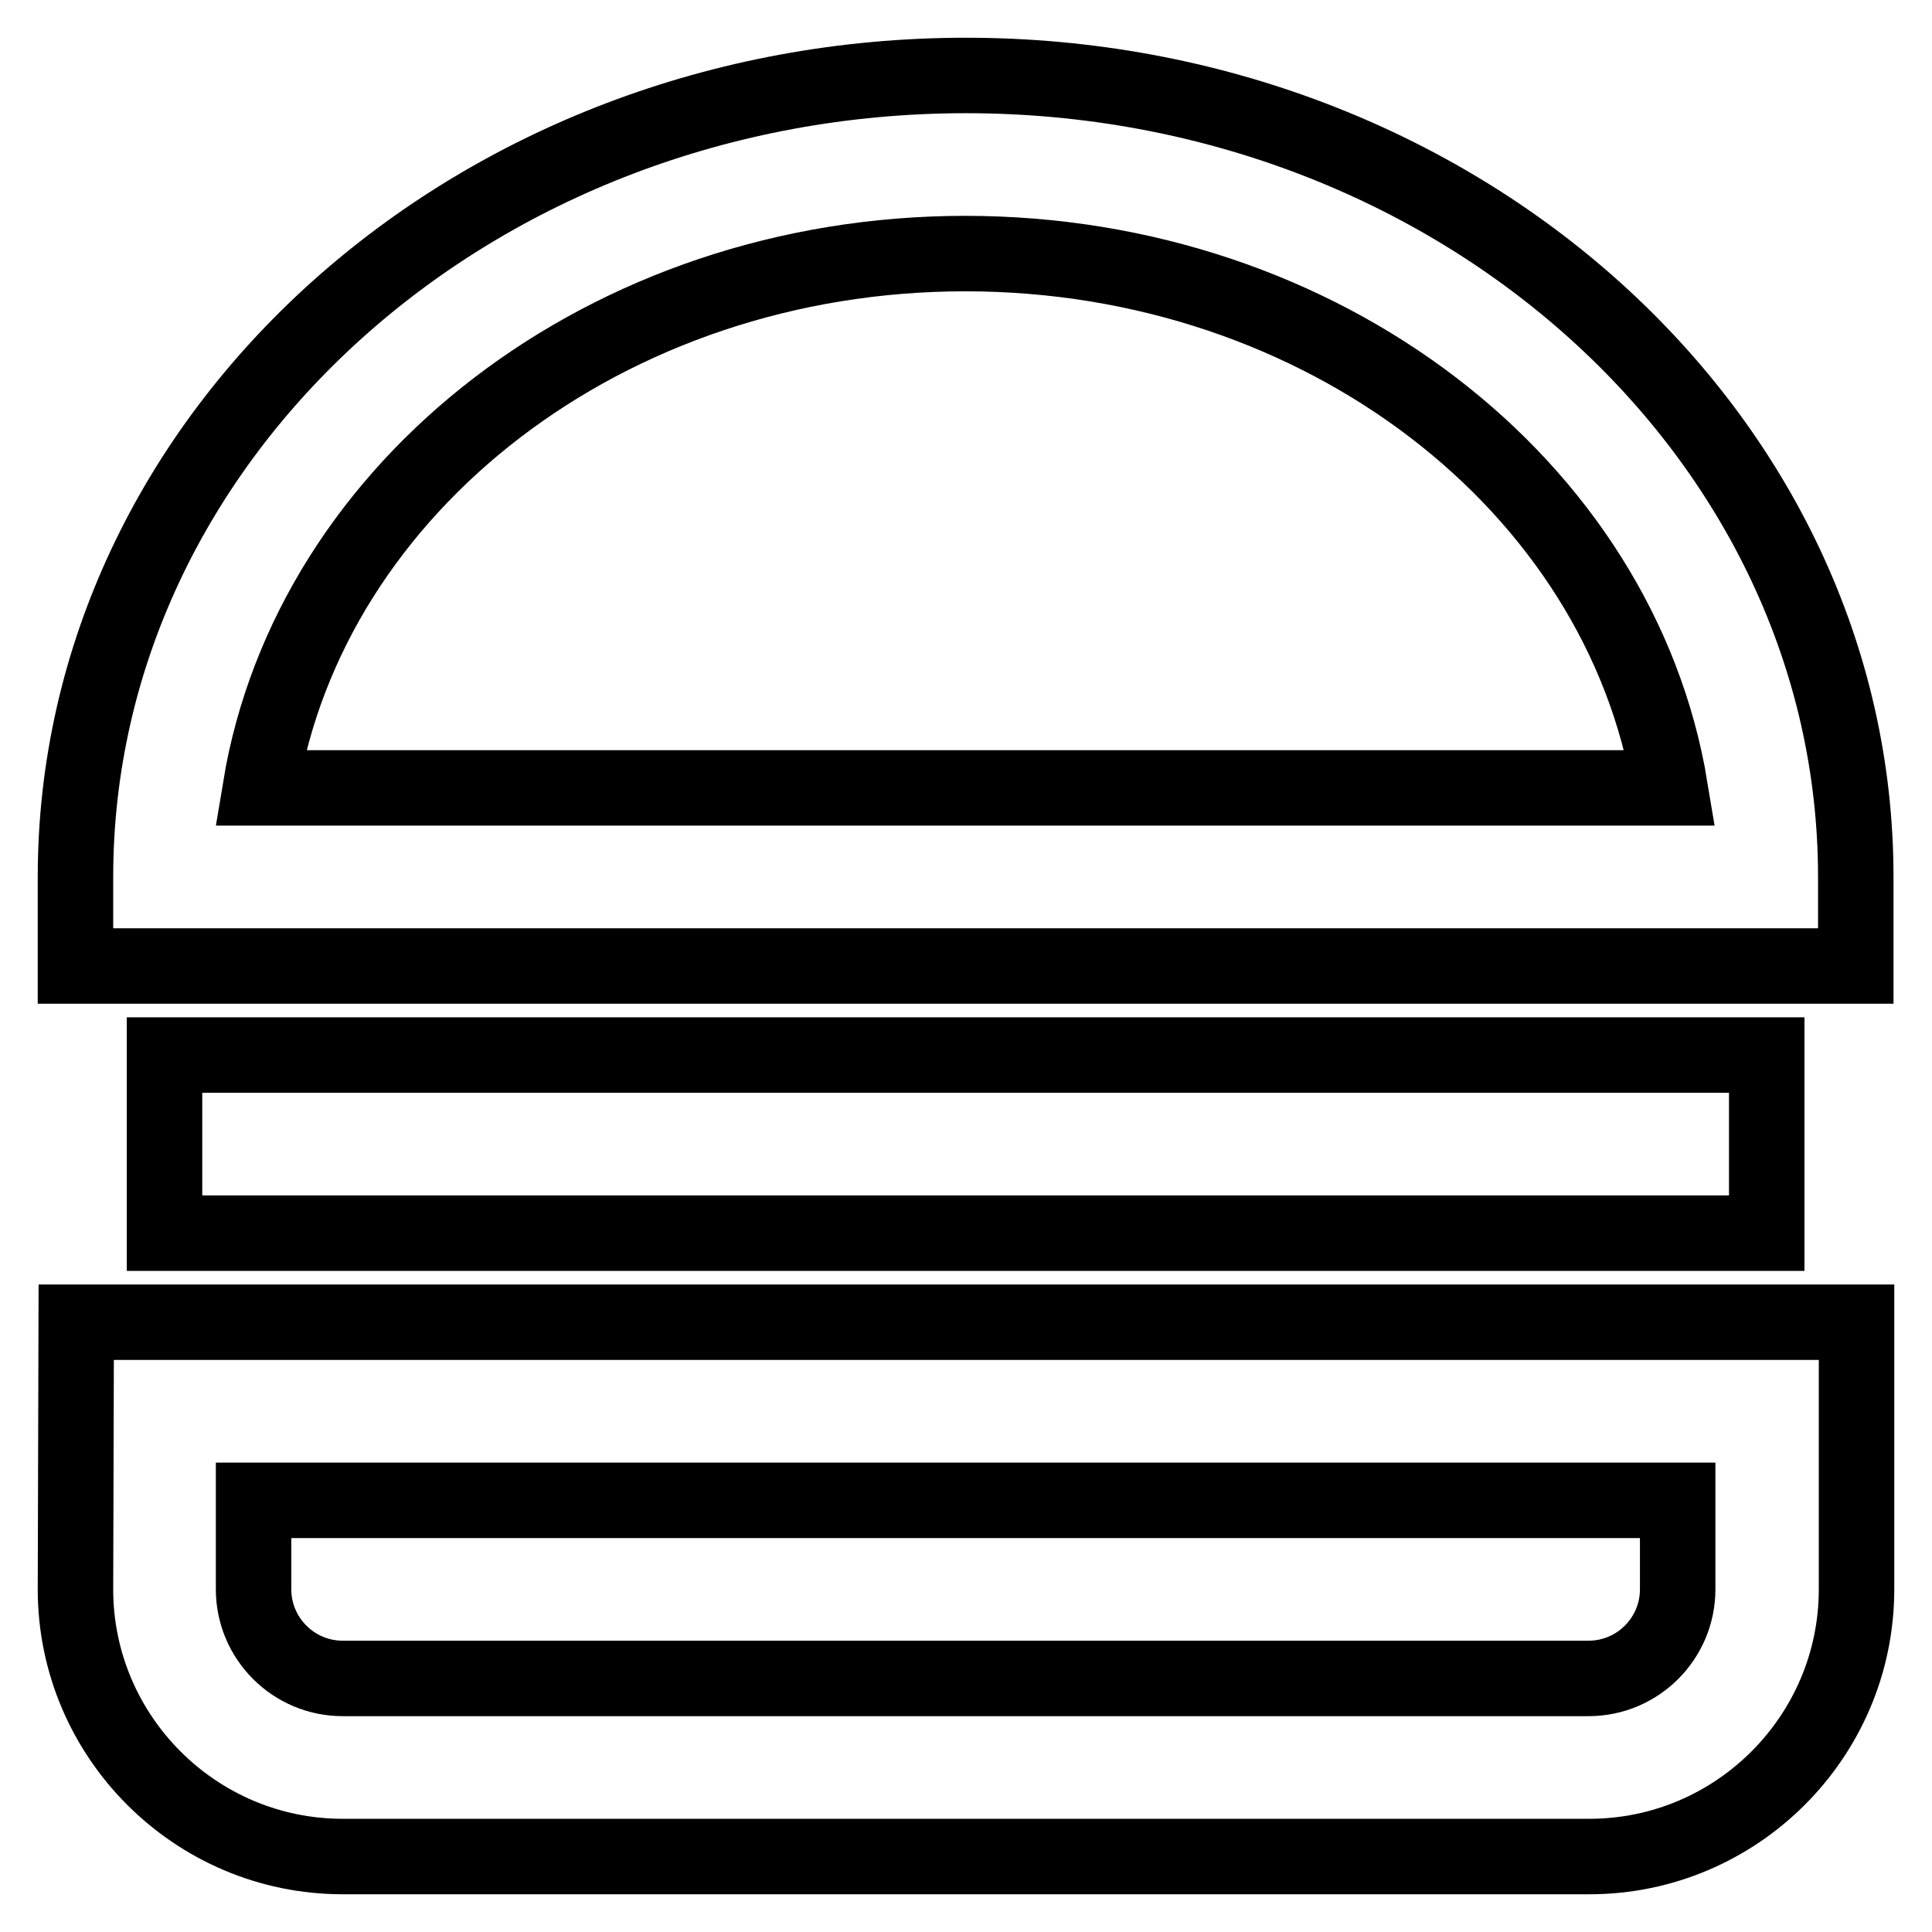
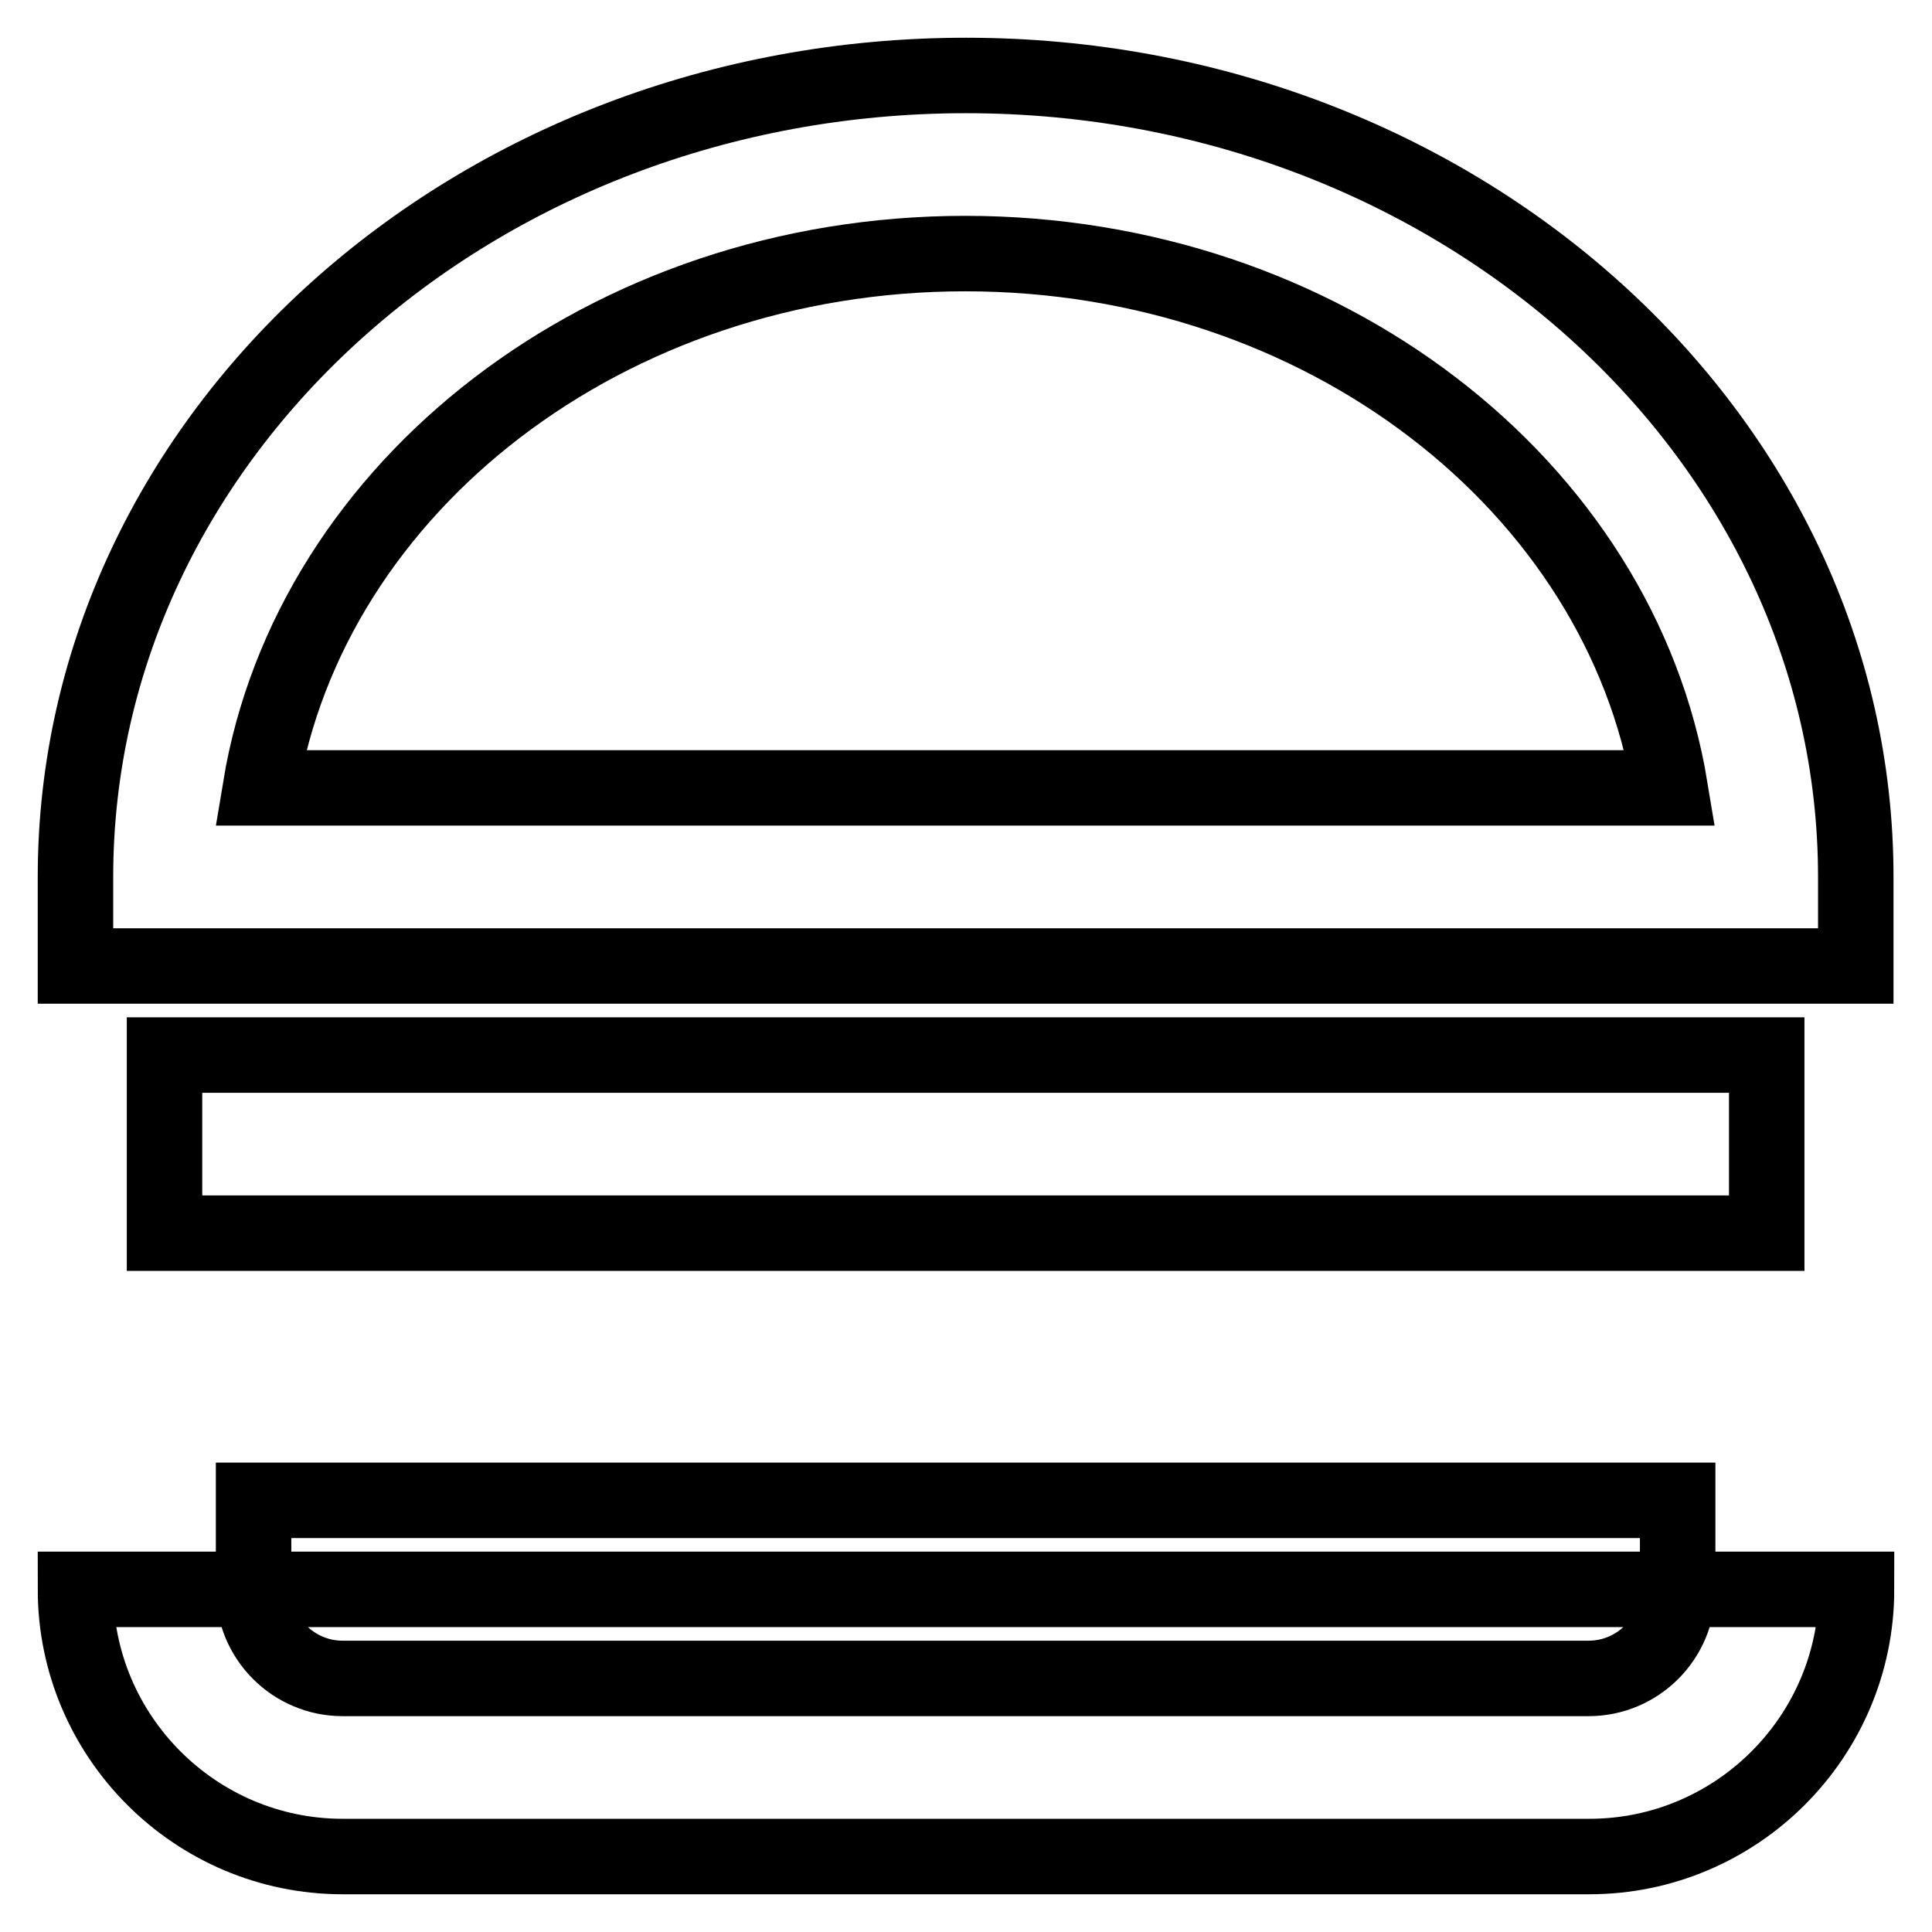
<svg xmlns="http://www.w3.org/2000/svg" version="1.1" x="0px" y="0px" viewBox="0 0 256 256" enable-background="new 0 0 256 256" xml:space="preserve">
  <g>
-     <path stroke-width="10" fill-opacity="0" stroke="#000000" d="M128,10C62.9,10,10,57.6,10,116.2V128h235.9v-11.8C245.9,57.6,193,10,128,10z M34.5,104.4 c6.6-40,46-70.8,93.4-70.8c47.4,0,86.8,30.8,93.4,70.8H34.5z M10,210.6c0,19.5,15.9,35.4,35.4,35.4h165.2 c19.5,0,35.4-15.9,35.4-35.4v-35.4H10.1L10,210.6L10,210.6z M33.6,198.8h188.7v11.8c0,6.5-5.3,11.8-11.8,11.8H45.4 c-6.5,0-11.8-5.3-11.8-11.8V198.8z M21.8,139.8h212.3v23.6H21.8V139.8z" />
+     <path stroke-width="10" fill-opacity="0" stroke="#000000" d="M128,10C62.9,10,10,57.6,10,116.2V128h235.9v-11.8C245.9,57.6,193,10,128,10z M34.5,104.4 c6.6-40,46-70.8,93.4-70.8c47.4,0,86.8,30.8,93.4,70.8H34.5z M10,210.6c0,19.5,15.9,35.4,35.4,35.4h165.2 c19.5,0,35.4-15.9,35.4-35.4H10.1L10,210.6L10,210.6z M33.6,198.8h188.7v11.8c0,6.5-5.3,11.8-11.8,11.8H45.4 c-6.5,0-11.8-5.3-11.8-11.8V198.8z M21.8,139.8h212.3v23.6H21.8V139.8z" />
  </g>
</svg>